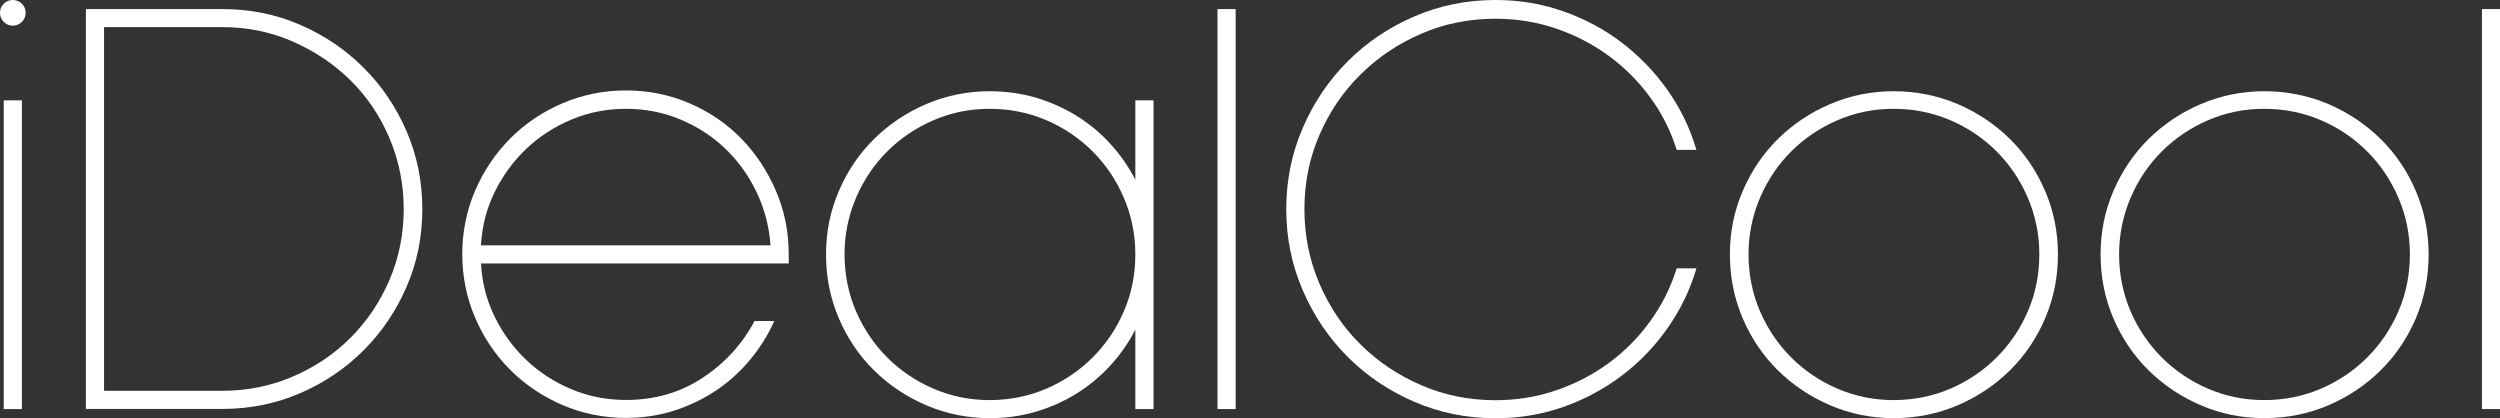
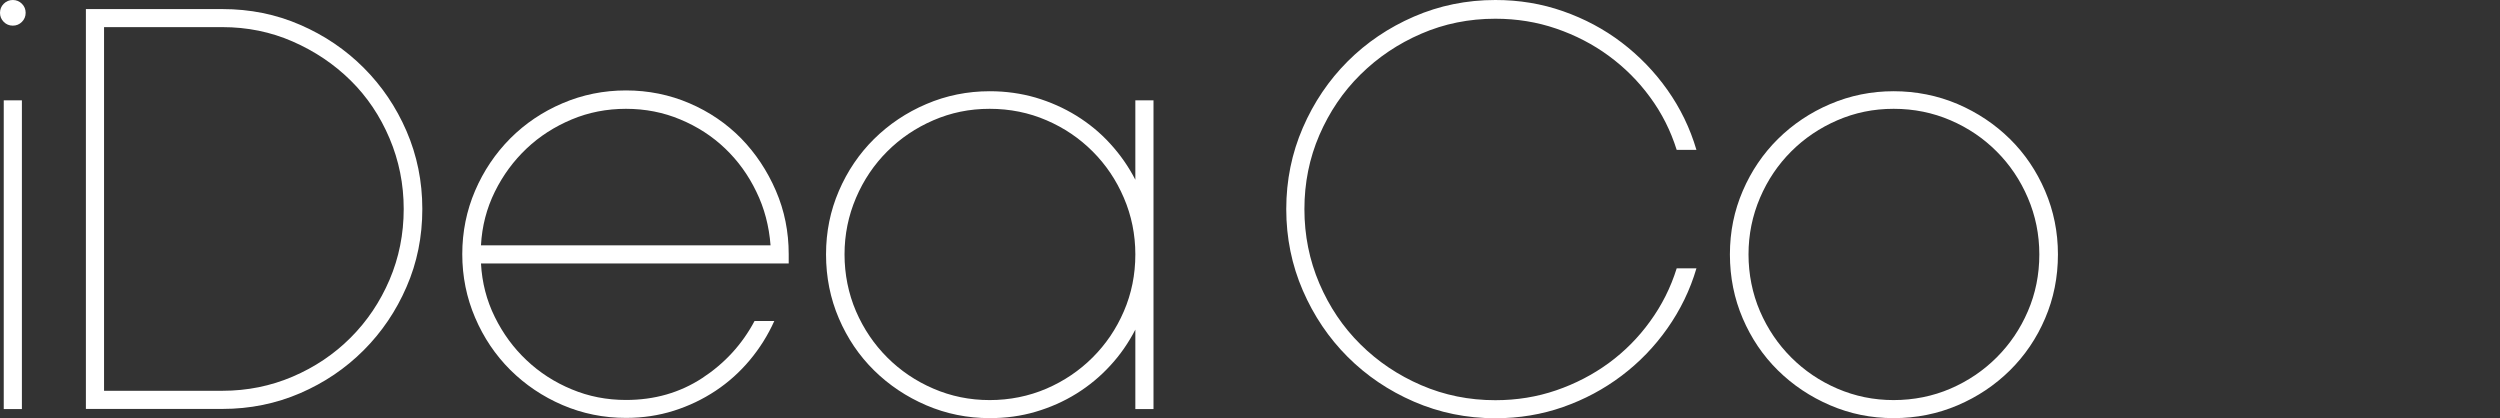
<svg xmlns="http://www.w3.org/2000/svg" id="Layer_1" data-name="Layer 1" viewBox="0 0 220.33 36.85">
  <rect x="0" y="0" width="220.33" height="36.85" fill="#333333" stroke="none" />
  <defs>
    <style>
      .cls-1 {
        fill: #fff;
      }
    </style>
  </defs>
  <path class="cls-1" d="M0,1.13c0-.31.11-.58.33-.8.22-.22.49-.33.8-.33s.58.11.8.33c.22.22.33.49.33.8s-.11.58-.33.8-.49.33-.8.33-.58-.11-.8-.33c-.22-.22-.33-.49-.33-.8ZM1.93,8.84v27.21H.33V8.84h1.6Z" />
  <path class="cls-1" d="M19.6.8c2.44,0,4.73.46,6.86,1.39,2.13.92,4,2.19,5.59,3.78,1.6,1.6,2.86,3.46,3.78,5.59.92,2.13,1.39,4.42,1.39,6.86s-.46,4.73-1.39,6.86c-.92,2.13-2.19,4-3.78,5.59-1.6,1.6-3.46,2.86-5.59,3.78-2.13.92-4.42,1.39-6.86,1.39H7.57V.8h12.03ZM35.58,18.42c0-2.19-.42-4.27-1.25-6.23-.83-1.96-1.97-3.66-3.43-5.1-1.46-1.44-3.16-2.58-5.1-3.43-1.94-.85-4.01-1.27-6.2-1.27h-10.43v32.05h10.43c2.19,0,4.26-.42,6.2-1.25,1.94-.83,3.64-1.97,5.1-3.43,1.46-1.46,2.6-3.16,3.43-5.1.83-1.94,1.25-4.03,1.25-6.25Z" />
  <path class="cls-1" d="M69.51,23.22h-27.12c.09,1.69.5,3.27,1.22,4.72.72,1.46,1.65,2.73,2.8,3.81,1.14,1.08,2.47,1.94,3.97,2.56,1.5.63,3.1.94,4.79.94,2.51,0,4.75-.64,6.72-1.93,1.97-1.29,3.51-2.96,4.61-5.03h1.74c-.56,1.25-1.29,2.41-2.16,3.45-.88,1.05-1.88,1.95-3.01,2.7s-2.36,1.34-3.69,1.76c-1.33.42-2.73.63-4.21.63-1.97,0-3.84-.38-5.59-1.13-1.75-.75-3.29-1.79-4.61-3.1-1.32-1.32-2.35-2.85-3.1-4.61-.75-1.75-1.13-3.62-1.13-5.59s.38-3.84,1.13-5.59,1.79-3.29,3.1-4.61c1.32-1.32,2.85-2.35,4.61-3.1,1.75-.75,3.62-1.13,5.59-1.13s3.84.38,5.59,1.13c1.75.75,3.27,1.79,4.56,3.1,1.28,1.32,2.3,2.85,3.06,4.61s1.13,3.62,1.13,5.59v.8ZM67.91,21.62c-.13-1.69-.54-3.27-1.25-4.72-.7-1.46-1.62-2.73-2.75-3.81-1.13-1.08-2.44-1.93-3.95-2.56-1.5-.63-3.1-.94-4.79-.94s-3.29.31-4.79.94c-1.5.63-2.83,1.48-3.97,2.56-1.14,1.08-2.08,2.35-2.8,3.81-.72,1.46-1.13,3.03-1.22,4.72h25.52Z" />
  <path class="cls-1" d="M101.66,36.05h-1.6v-7c-.6,1.16-1.33,2.22-2.21,3.17-.88.96-1.87,1.78-2.98,2.47-1.11.69-2.31,1.22-3.6,1.6-1.29.38-2.63.56-4.04.56-1.97,0-3.84-.38-5.59-1.13-1.75-.75-3.29-1.78-4.61-3.08-1.32-1.3-2.35-2.83-3.1-4.58-.75-1.75-1.13-3.63-1.13-5.64s.38-3.84,1.13-5.59,1.79-3.28,3.1-4.58c1.32-1.3,2.85-2.33,4.61-3.08,1.75-.75,3.62-1.13,5.59-1.13,1.41,0,2.76.19,4.04.56,1.28.38,2.48.91,3.6,1.6,1.11.69,2.11,1.51,2.98,2.47.88.96,1.61,2.01,2.21,3.17v-7h1.6v27.21ZM100.06,22.42c0-1.75-.34-3.42-1.01-4.98-.67-1.57-1.59-2.93-2.75-4.09-1.16-1.16-2.51-2.08-4.07-2.75-1.55-.67-3.22-1.01-5.01-1.01s-3.41.34-4.96,1.01c-1.55.67-2.91,1.59-4.07,2.75-1.16,1.16-2.08,2.52-2.75,4.09-.67,1.57-1.01,3.23-1.01,4.98s.34,3.45,1.01,5.01c.67,1.55,1.59,2.91,2.75,4.07,1.16,1.16,2.51,2.08,4.07,2.75,1.55.67,3.2,1.01,4.96,1.01s3.45-.34,5.01-1.01c1.55-.67,2.91-1.59,4.07-2.75,1.16-1.16,2.08-2.51,2.75-4.07.67-1.55,1.01-3.22,1.01-5.01Z" />
-   <path class="cls-1" d="M107.3.8h1.6v35.25h-1.6V.8Z" />
  <path class="cls-1" d="M147.77,13.21c-.53-1.69-1.31-3.24-2.35-4.65-1.03-1.41-2.25-2.62-3.64-3.64-1.39-1.02-2.94-1.82-4.63-2.4s-3.48-.87-5.36-.87c-2.32,0-4.5.44-6.53,1.32-2.04.88-3.82,2.08-5.36,3.6-1.54,1.52-2.74,3.3-3.62,5.33-.88,2.04-1.32,4.21-1.32,6.53s.44,4.5,1.32,6.56c.88,2.05,2.08,3.84,3.62,5.36,1.53,1.52,3.32,2.72,5.36,3.6,2.04.88,4.21,1.32,6.53,1.32,1.88,0,3.67-.29,5.36-.87,1.69-.58,3.23-1.38,4.63-2.4,1.39-1.02,2.61-2.24,3.64-3.67,1.04-1.43,1.82-2.98,2.35-4.68h1.74c-.56,1.91-1.42,3.67-2.56,5.29s-2.49,3.01-4.04,4.18-3.27,2.09-5.15,2.75c-1.88.66-3.87.99-5.97.99-2.54,0-4.93-.49-7.17-1.46-2.24-.97-4.19-2.29-5.85-3.95-1.66-1.66-2.98-3.61-3.95-5.85-.97-2.24-1.46-4.63-1.46-7.17s.49-4.93,1.46-7.17c.97-2.24,2.29-4.19,3.95-5.85,1.66-1.66,3.61-2.98,5.85-3.95,2.24-.97,4.63-1.46,7.17-1.46,2.1,0,4.09.33,5.97.99,1.88.66,3.6,1.57,5.15,2.75s2.9,2.57,4.04,4.18c1.14,1.61,2,3.38,2.56,5.29h-1.74Z" />
  <path class="cls-1" d="M181.37,22.42c0,2.01-.38,3.89-1.13,5.64-.75,1.76-1.79,3.28-3.1,4.58-1.32,1.3-2.85,2.33-4.61,3.08-1.76.75-3.64,1.13-5.64,1.13s-3.84-.38-5.59-1.13-3.29-1.78-4.61-3.08c-1.32-1.3-2.35-2.83-3.1-4.58-.75-1.75-1.13-3.63-1.13-5.64s.38-3.84,1.13-5.59,1.79-3.28,3.1-4.58c1.32-1.3,2.85-2.33,4.61-3.08s3.62-1.13,5.59-1.13,3.88.38,5.64,1.13c1.75.75,3.29,1.78,4.61,3.08,1.32,1.3,2.35,2.83,3.1,4.58s1.13,3.62,1.13,5.59ZM179.73,22.42c0-1.75-.34-3.42-1.01-4.98-.67-1.57-1.59-2.93-2.75-4.09-1.16-1.16-2.51-2.08-4.07-2.75s-3.22-1.01-5.01-1.01-3.41.34-4.96,1.01-2.91,1.59-4.07,2.75-2.08,2.52-2.75,4.09c-.67,1.57-1.01,3.23-1.01,4.98s.34,3.45,1.01,5.01c.67,1.55,1.59,2.91,2.75,4.07,1.16,1.16,2.51,2.08,4.07,2.75s3.2,1.01,4.96,1.01,3.46-.34,5.01-1.01,2.91-1.59,4.07-2.75,2.08-2.51,2.75-4.07c.67-1.55,1.01-3.22,1.01-5.01Z" />
-   <path class="cls-1" d="M214.04,22.42c0,2.01-.38,3.89-1.13,5.64-.75,1.76-1.79,3.28-3.1,4.58-1.32,1.3-2.85,2.33-4.61,3.08-1.76.75-3.64,1.13-5.64,1.13s-3.84-.38-5.59-1.13-3.29-1.78-4.61-3.08c-1.32-1.3-2.35-2.83-3.1-4.58-.75-1.75-1.13-3.63-1.13-5.64s.38-3.84,1.13-5.59,1.79-3.28,3.1-4.58c1.32-1.3,2.85-2.33,4.61-3.08s3.62-1.13,5.59-1.13,3.88.38,5.64,1.13c1.75.75,3.29,1.78,4.61,3.08,1.32,1.3,2.35,2.83,3.1,4.58s1.13,3.62,1.13,5.59ZM212.39,22.42c0-1.75-.34-3.42-1.01-4.98-.67-1.57-1.59-2.93-2.75-4.09-1.16-1.16-2.51-2.08-4.07-2.75s-3.22-1.01-5.01-1.01-3.41.34-4.96,1.01-2.91,1.59-4.07,2.75-2.08,2.52-2.75,4.09c-.67,1.57-1.01,3.23-1.01,4.98s.34,3.45,1.01,5.01c.67,1.55,1.59,2.91,2.75,4.07,1.16,1.16,2.51,2.08,4.07,2.75s3.2,1.01,4.96,1.01,3.46-.34,5.01-1.01,2.91-1.59,4.07-2.75,2.08-2.51,2.75-4.07c.67-1.55,1.01-3.22,1.01-5.01Z" />
-   <path class="cls-1" d="M218.74.8h1.6v35.25h-1.6V.8Z" />
</svg>